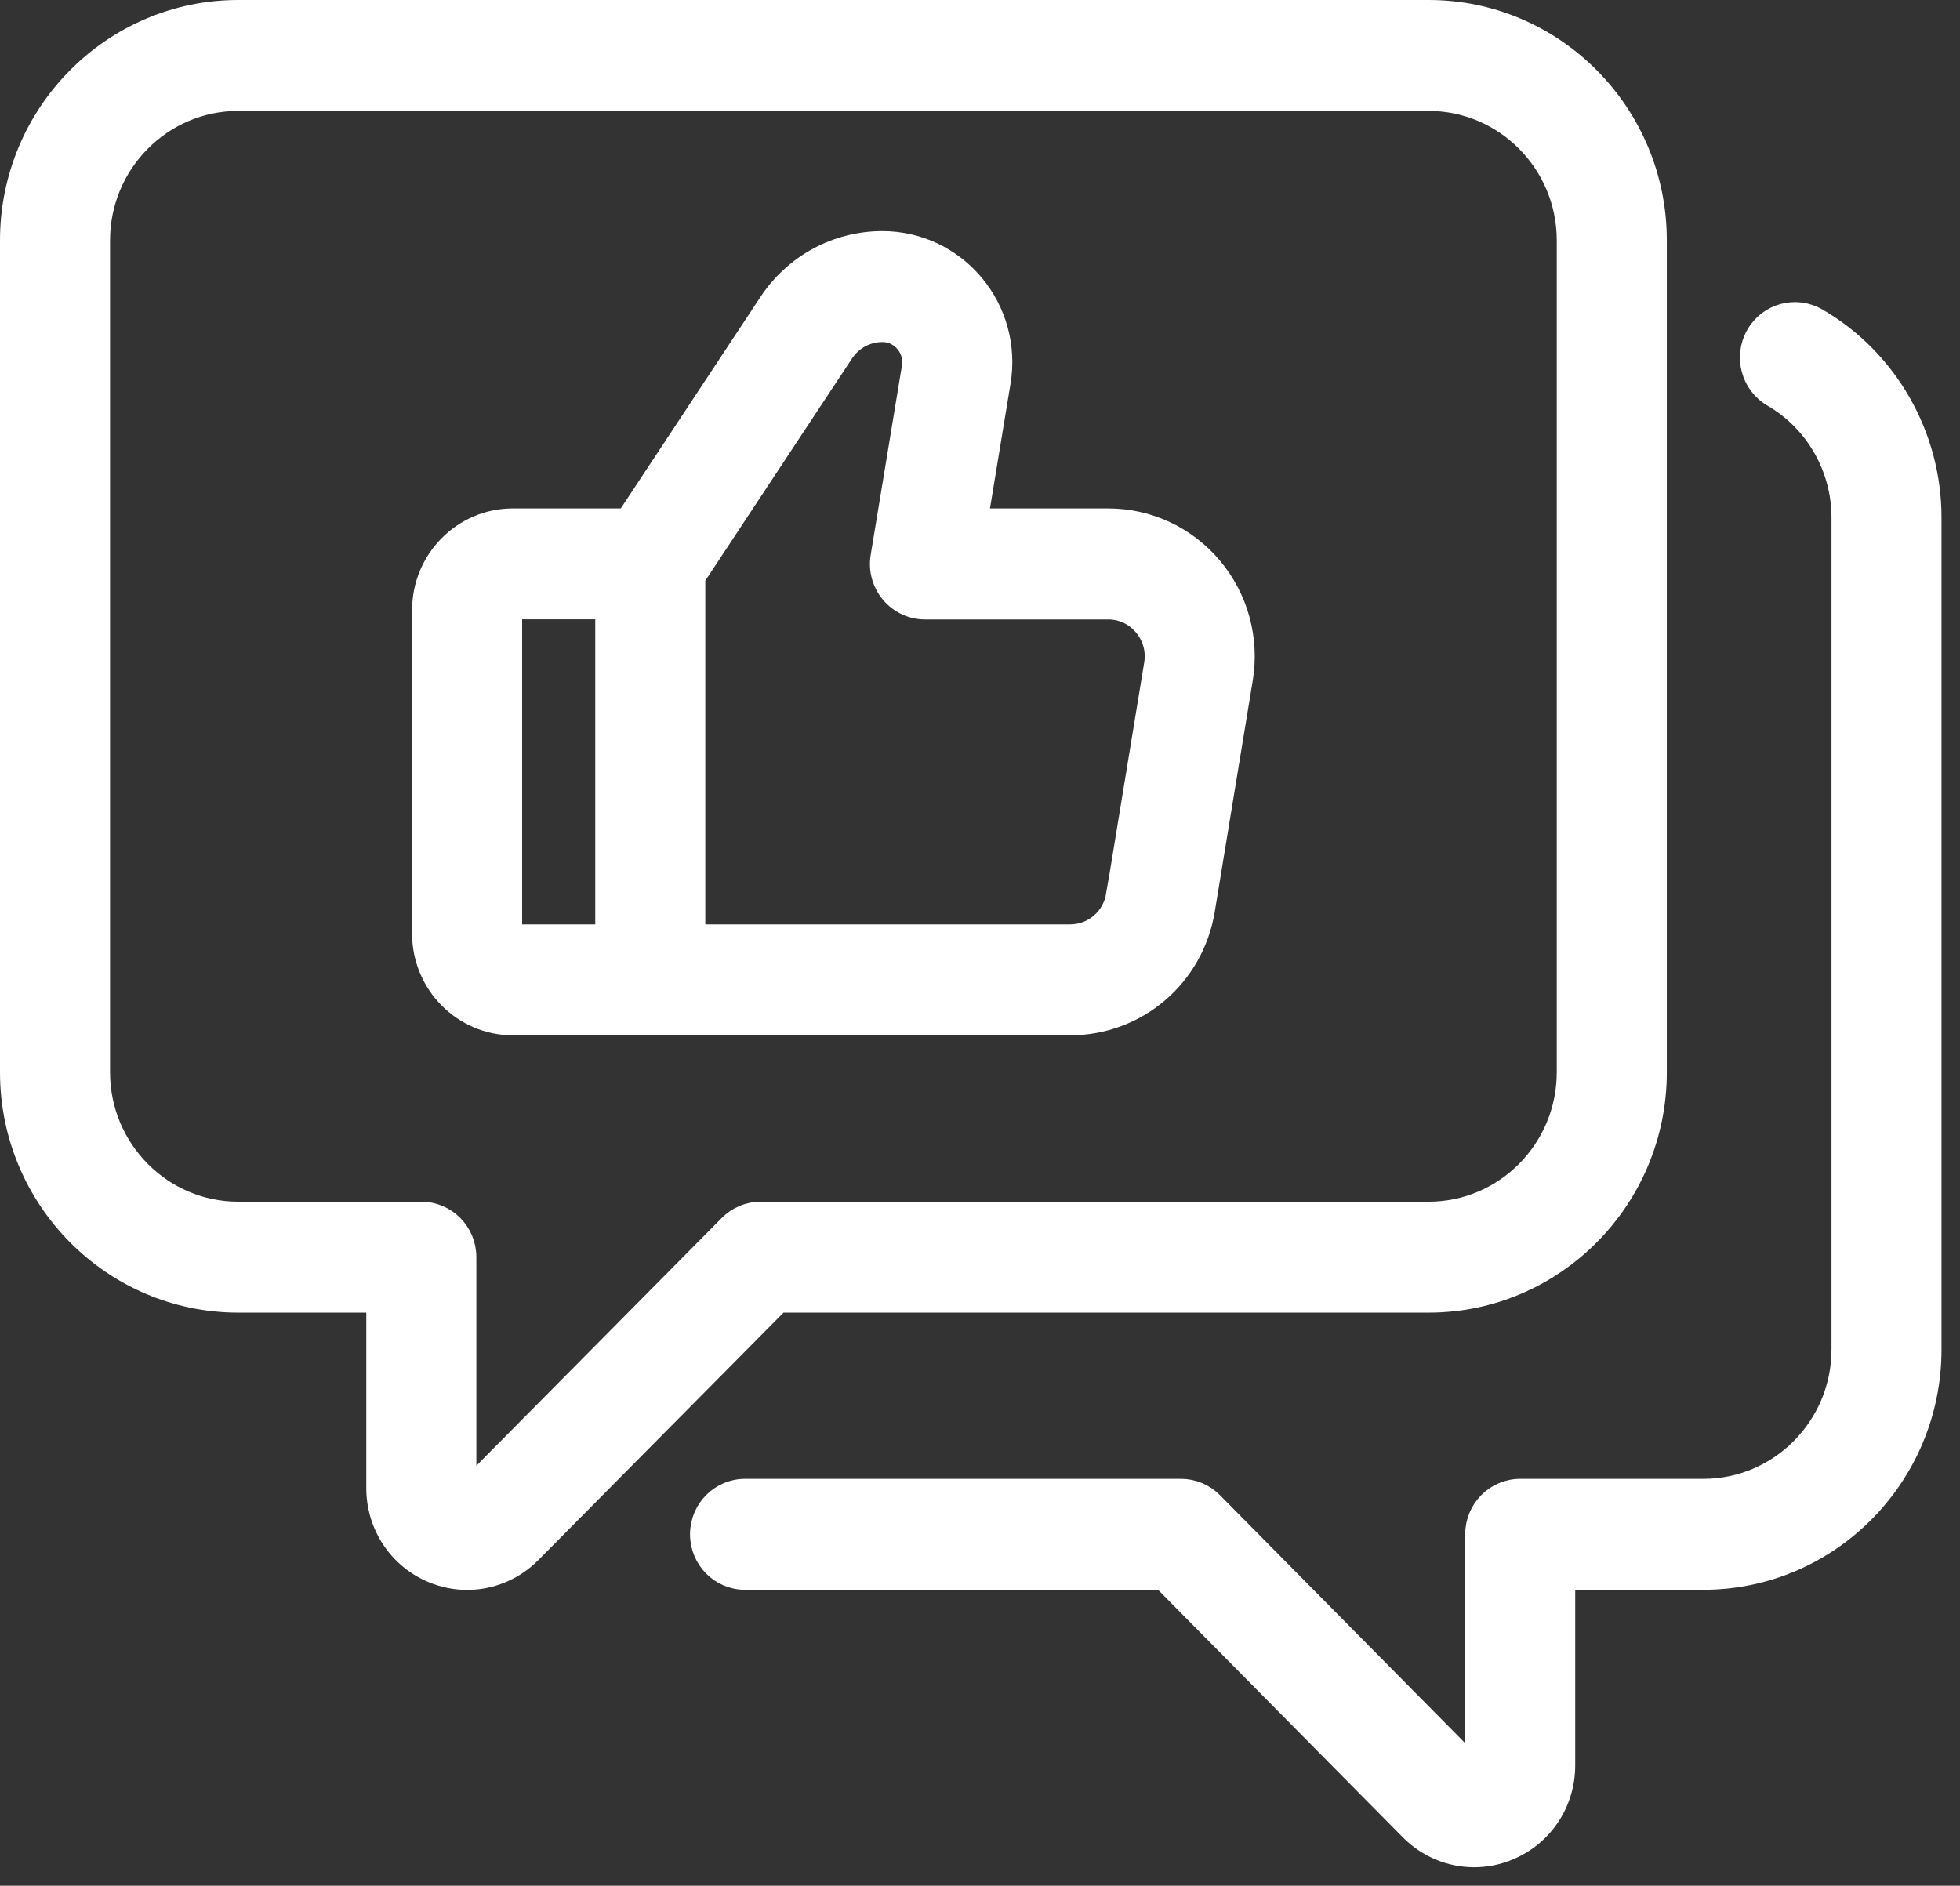
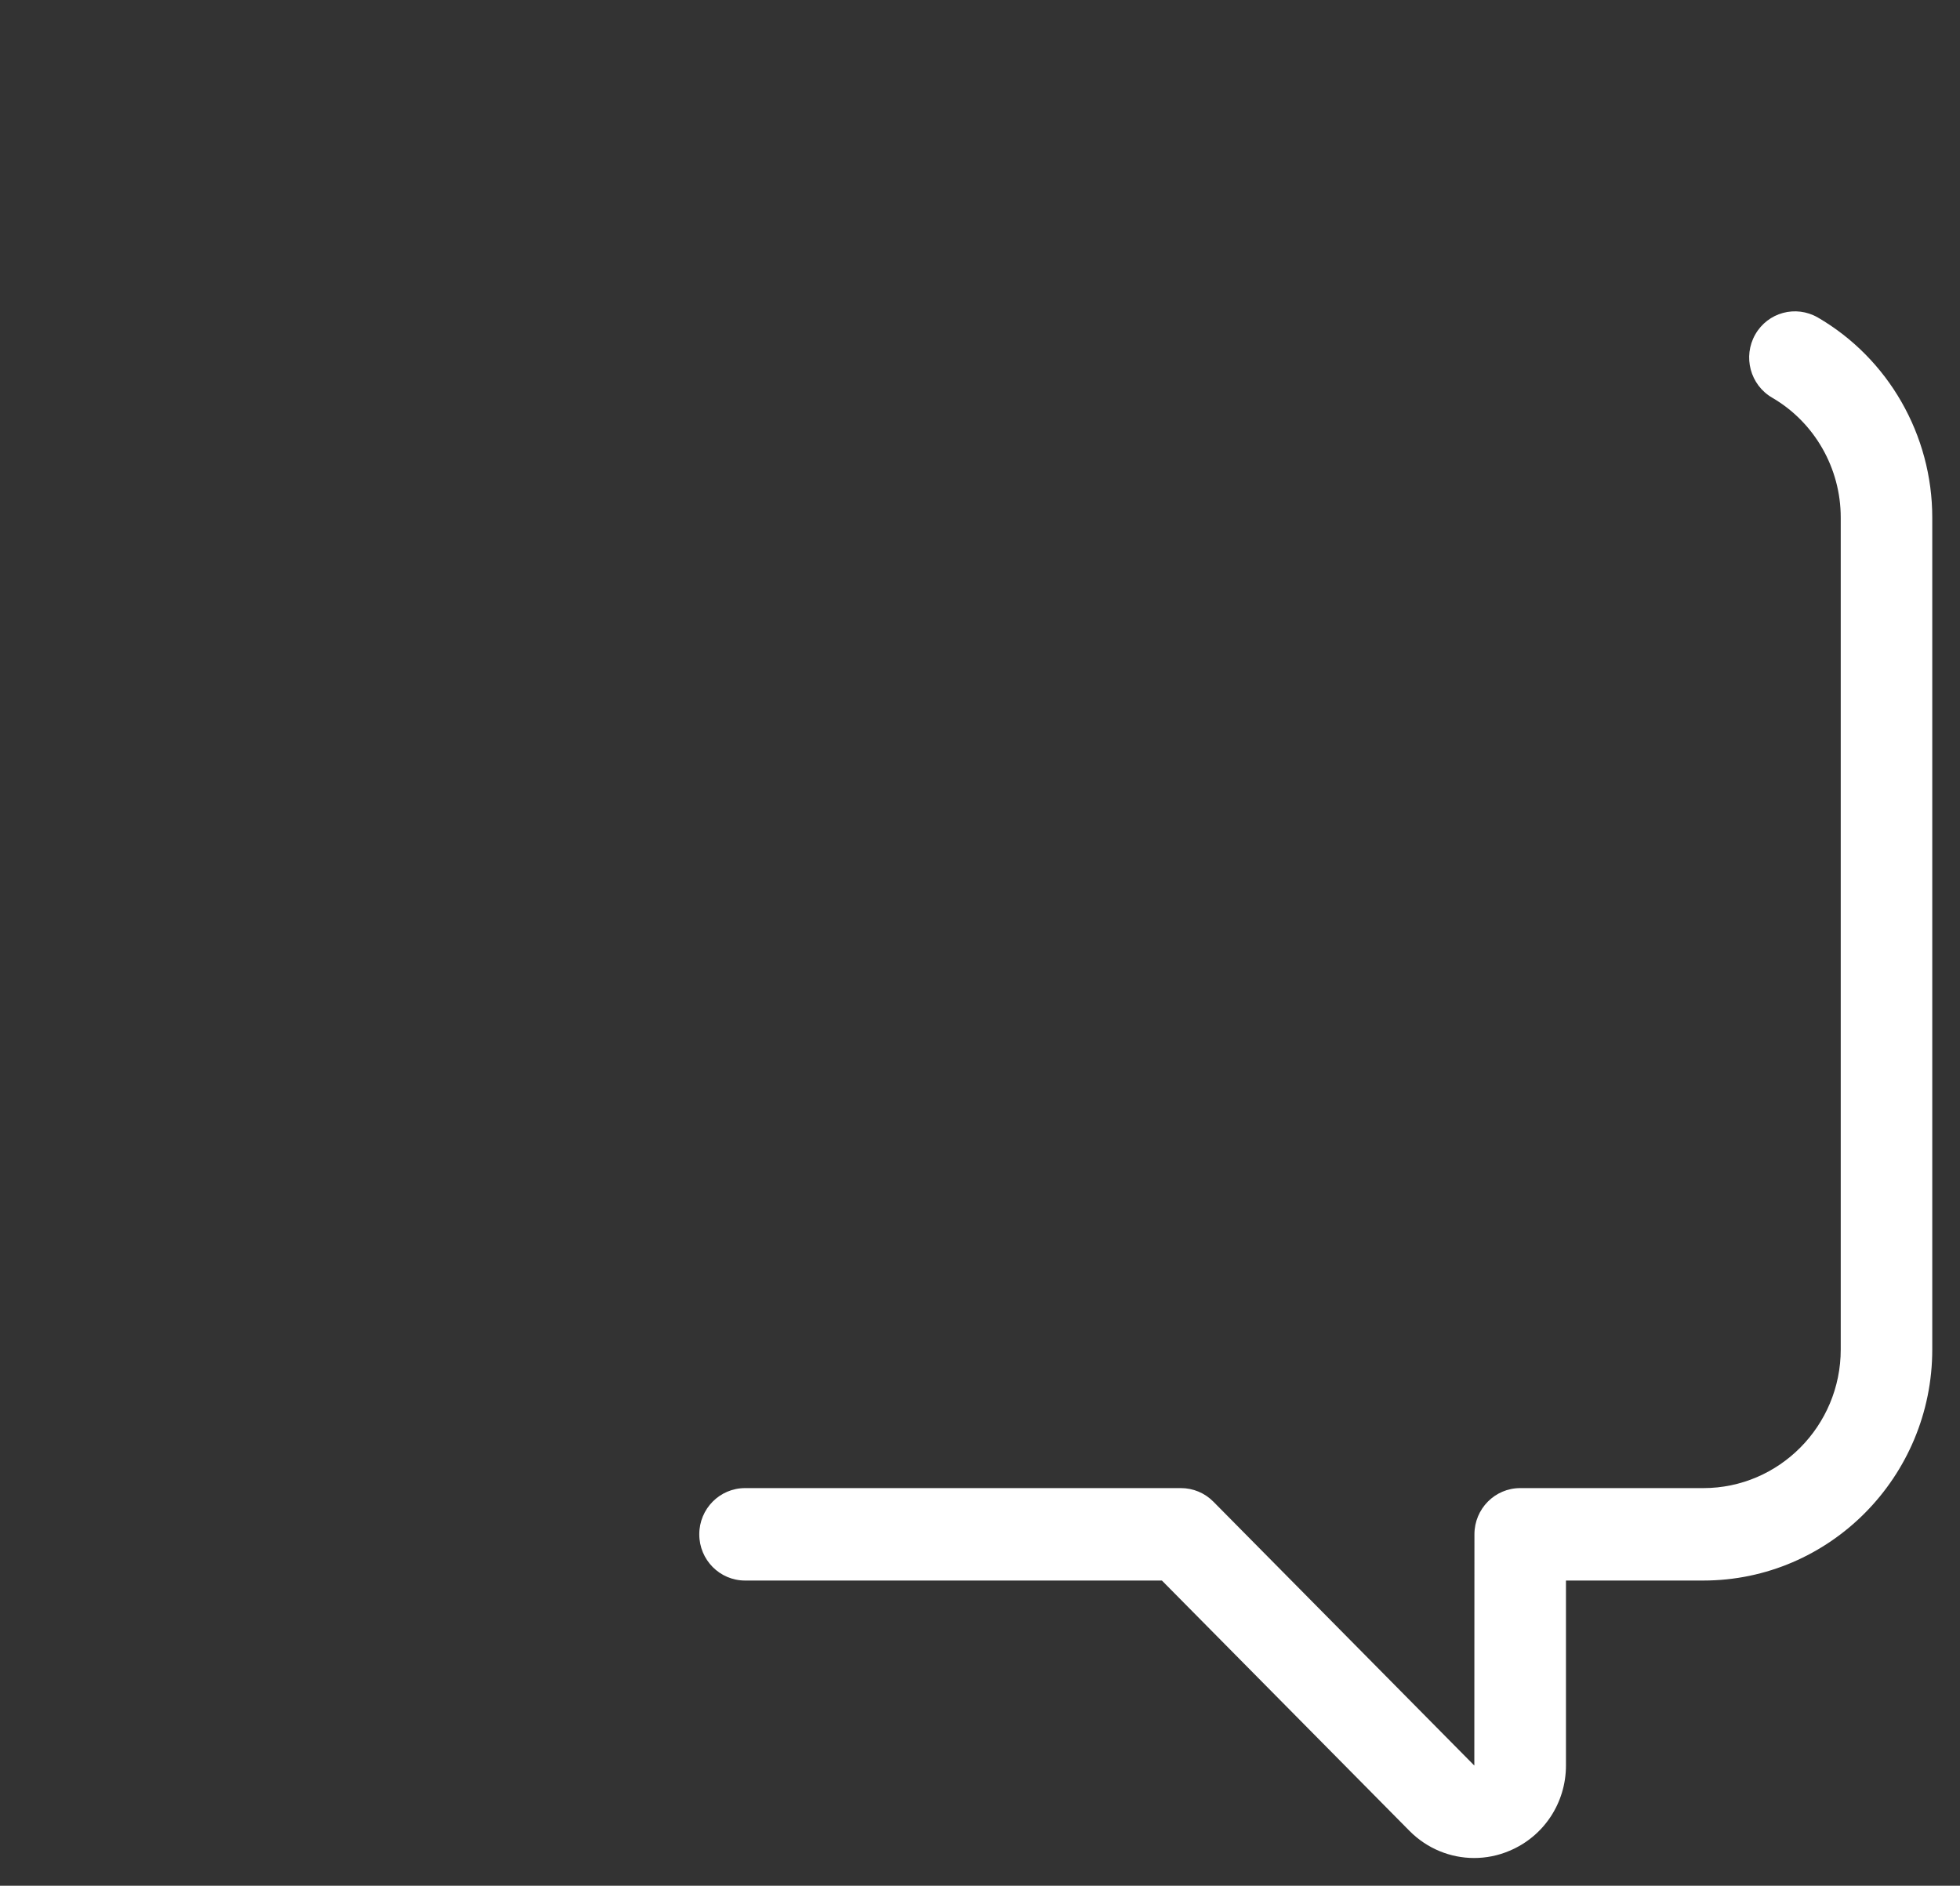
<svg xmlns="http://www.w3.org/2000/svg" width="53" height="51" viewBox="0 0 53 51" fill="none">
  <rect x="0" y="0" width="53" height="51" fill="#333333" stroke="none" />
  <path d="M49.154 8.586C48.559 8.244 47.804 8.447 47.463 9.047C47.123 9.646 47.327 10.41 47.92 10.755C49.064 11.419 49.775 12.66 49.775 13.996V36.496C49.775 38.564 48.108 40.246 46.061 40.246H41.108C40.423 40.246 39.87 40.806 39.87 41.496L39.867 47.75L32.81 40.612C32.577 40.377 32.263 40.246 31.934 40.246H20.147C19.462 40.246 18.909 40.806 18.909 41.496C18.909 42.186 19.462 42.746 20.147 42.746H31.419L38.114 49.517C38.589 49.996 39.219 50.25 39.861 50.25C40.181 50.25 40.505 50.188 40.813 50.057C41.745 49.669 42.345 48.761 42.345 47.746V42.746H46.059C49.473 42.746 52.25 39.943 52.25 36.496V13.995C52.25 11.768 51.064 9.695 49.154 8.586Z" fill="white" />
-   <path d="M38.632 35.25C42.045 35.25 44.822 32.446 44.822 29V6.5C44.822 3.054 42.045 0.25 38.632 0.25H6.441C3.027 0.25 0.25 3.054 0.25 6.5V29C0.25 32.446 3.027 35.25 6.441 35.25H10.155V40.248C10.155 41.263 10.754 42.169 11.683 42.557C11.991 42.686 12.314 42.749 12.634 42.749C13.277 42.749 13.906 42.494 14.382 42.015L21.083 35.25H38.632ZM19.695 33.116L12.631 40.248V34C12.631 33.31 12.078 32.75 11.393 32.75H6.441C4.393 32.75 2.726 31.067 2.726 29V6.5C2.726 4.433 4.393 2.75 6.441 2.75H38.632C40.68 2.75 42.346 4.433 42.346 6.5V29C42.346 31.067 40.68 32.75 38.632 32.75H20.57C20.241 32.75 19.926 32.881 19.695 33.116Z" fill="white" />
-   <path d="M29.964 14H26.475L27.079 10.335C27.237 9.377 26.971 8.405 26.35 7.665C25.729 6.925 24.822 6.5 23.861 6.5C22.617 6.5 21.462 7.125 20.771 8.17L16.921 14H13.869C12.504 14 11.393 15.121 11.393 16.5V25.25C11.393 26.629 12.504 27.75 13.869 27.75H28.937C30.762 27.75 32.304 26.431 32.602 24.614L33.629 18.364C33.808 17.275 33.505 16.168 32.798 15.325C32.091 14.482 31.058 14 29.964 14ZM13.869 16.5H16.346V25.25H13.869V16.5ZM30.159 24.205C30.059 24.81 29.545 25.25 28.937 25.25H18.822V15.629L22.831 9.557C23.061 9.209 23.446 9.001 23.861 9.001C24.178 9.001 24.372 9.178 24.46 9.283C24.547 9.386 24.688 9.61 24.636 9.925L23.791 15.046C23.73 15.409 23.831 15.779 24.068 16.06C24.302 16.34 24.648 16.503 25.012 16.503H29.964C30.334 16.503 30.669 16.659 30.91 16.945C31.147 17.23 31.247 17.59 31.187 17.957L30.161 24.207L30.159 24.205Z" fill="white" />
-   <path d="M49.154 8.586C48.559 8.244 47.804 8.447 47.463 9.047C47.123 9.646 47.327 10.41 47.92 10.755C49.064 11.419 49.775 12.66 49.775 13.996V36.496C49.775 38.564 48.108 40.246 46.061 40.246H41.108C40.423 40.246 39.87 40.806 39.87 41.496L39.867 47.75L32.81 40.612C32.577 40.377 32.263 40.246 31.934 40.246H20.147C19.462 40.246 18.909 40.806 18.909 41.496C18.909 42.186 19.462 42.746 20.147 42.746H31.419L38.114 49.517C38.589 49.996 39.219 50.25 39.861 50.25C40.181 50.25 40.505 50.188 40.813 50.057C41.745 49.669 42.345 48.761 42.345 47.746V42.746H46.059C49.473 42.746 52.25 39.943 52.25 36.496V13.995C52.25 11.768 51.064 9.695 49.154 8.586Z" stroke="white" stroke-width="0.5" />
-   <path d="M38.632 35.25C42.045 35.25 44.822 32.446 44.822 29V6.5C44.822 3.054 42.045 0.25 38.632 0.25H6.441C3.027 0.25 0.25 3.054 0.25 6.5V29C0.25 32.446 3.027 35.25 6.441 35.25H10.155V40.248C10.155 41.263 10.754 42.169 11.683 42.557C11.991 42.686 12.314 42.749 12.634 42.749C13.277 42.749 13.906 42.494 14.382 42.015L21.083 35.25H38.632ZM19.695 33.116L12.631 40.248V34C12.631 33.31 12.078 32.75 11.393 32.75H6.441C4.393 32.75 2.726 31.067 2.726 29V6.5C2.726 4.433 4.393 2.75 6.441 2.75H38.632C40.68 2.75 42.346 4.433 42.346 6.5V29C42.346 31.067 40.68 32.75 38.632 32.75H20.57C20.241 32.75 19.926 32.881 19.695 33.116Z" stroke="white" stroke-width="0.5" />
-   <path d="M29.964 14H26.475L27.079 10.335C27.237 9.377 26.971 8.405 26.35 7.665C25.729 6.925 24.822 6.5 23.861 6.5C22.617 6.5 21.462 7.125 20.771 8.17L16.921 14H13.869C12.504 14 11.393 15.121 11.393 16.5V25.25C11.393 26.629 12.504 27.75 13.869 27.75H28.937C30.762 27.75 32.304 26.431 32.602 24.614L33.629 18.364C33.808 17.275 33.505 16.168 32.798 15.325C32.091 14.482 31.058 14 29.964 14ZM13.869 16.5H16.346V25.25H13.869V16.5ZM30.159 24.205C30.059 24.81 29.545 25.25 28.937 25.25H18.822V15.629L22.831 9.557C23.061 9.209 23.446 9.001 23.861 9.001C24.178 9.001 24.372 9.178 24.46 9.283C24.547 9.386 24.688 9.61 24.636 9.925L23.791 15.046C23.73 15.409 23.831 15.779 24.068 16.06C24.302 16.34 24.648 16.503 25.012 16.503H29.964C30.334 16.503 30.669 16.659 30.91 16.945C31.147 17.23 31.247 17.59 31.187 17.957L30.161 24.207L30.159 24.205Z" stroke="white" stroke-width="0.5" />
</svg>